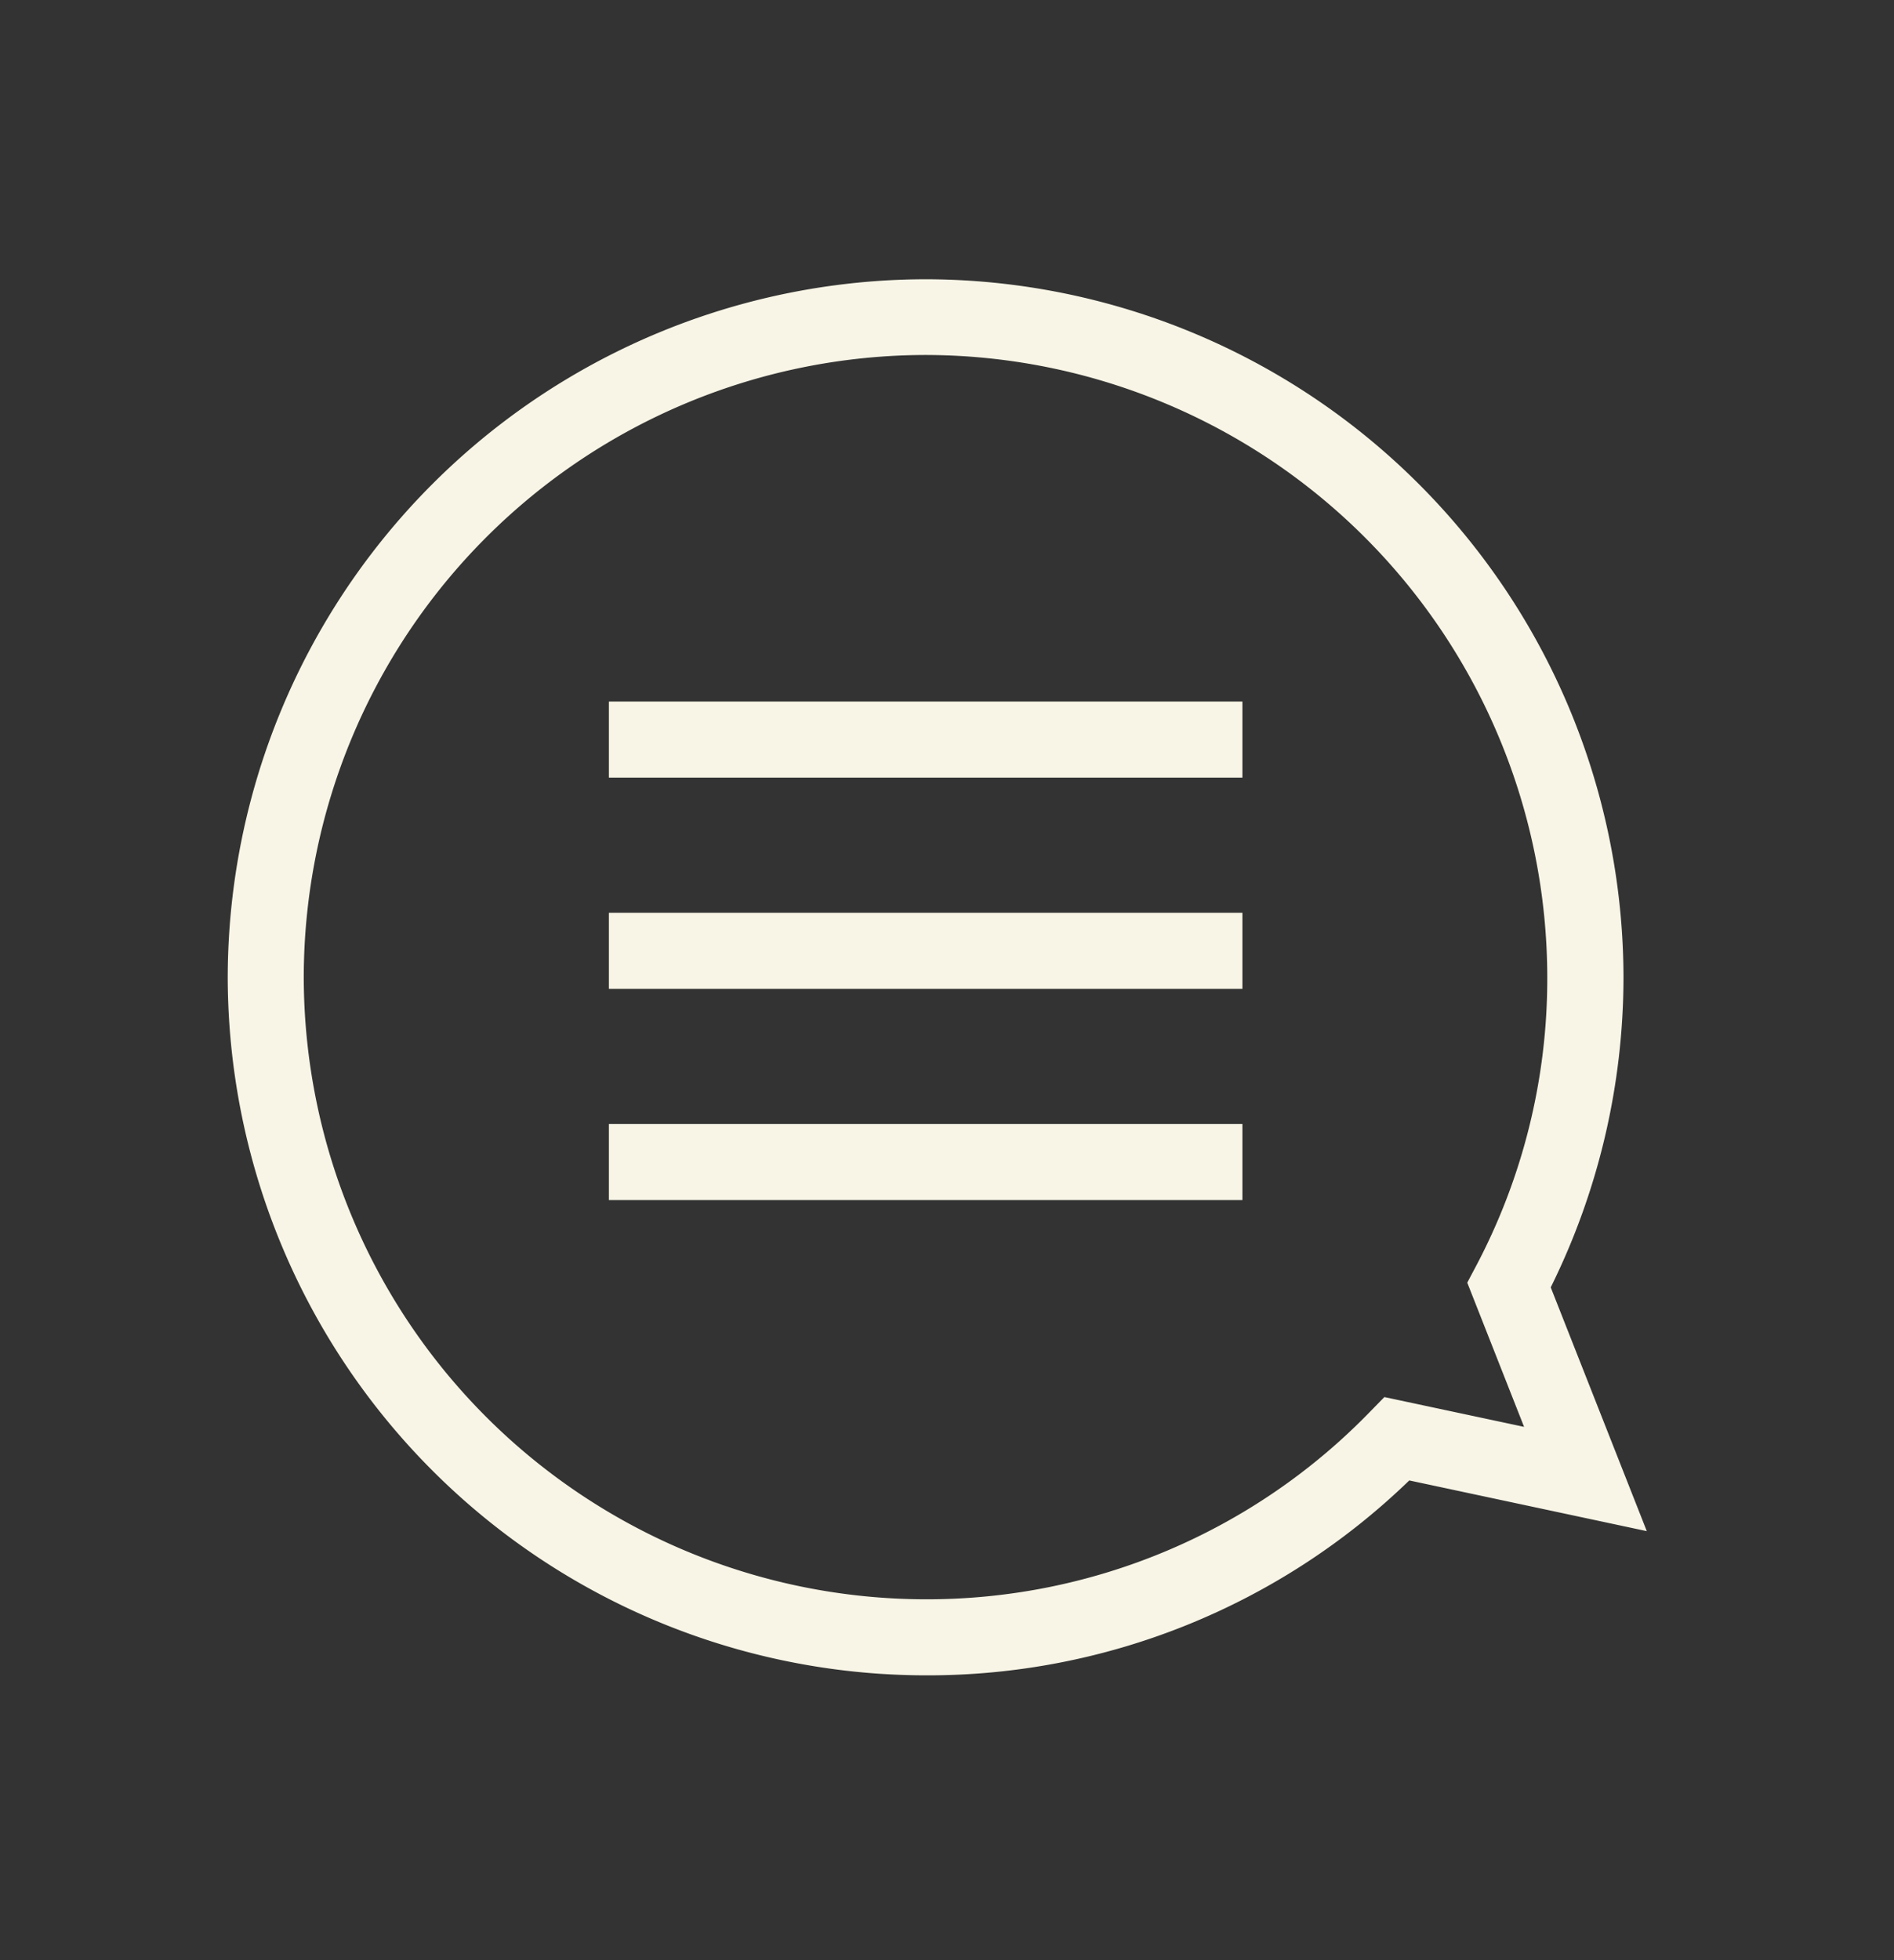
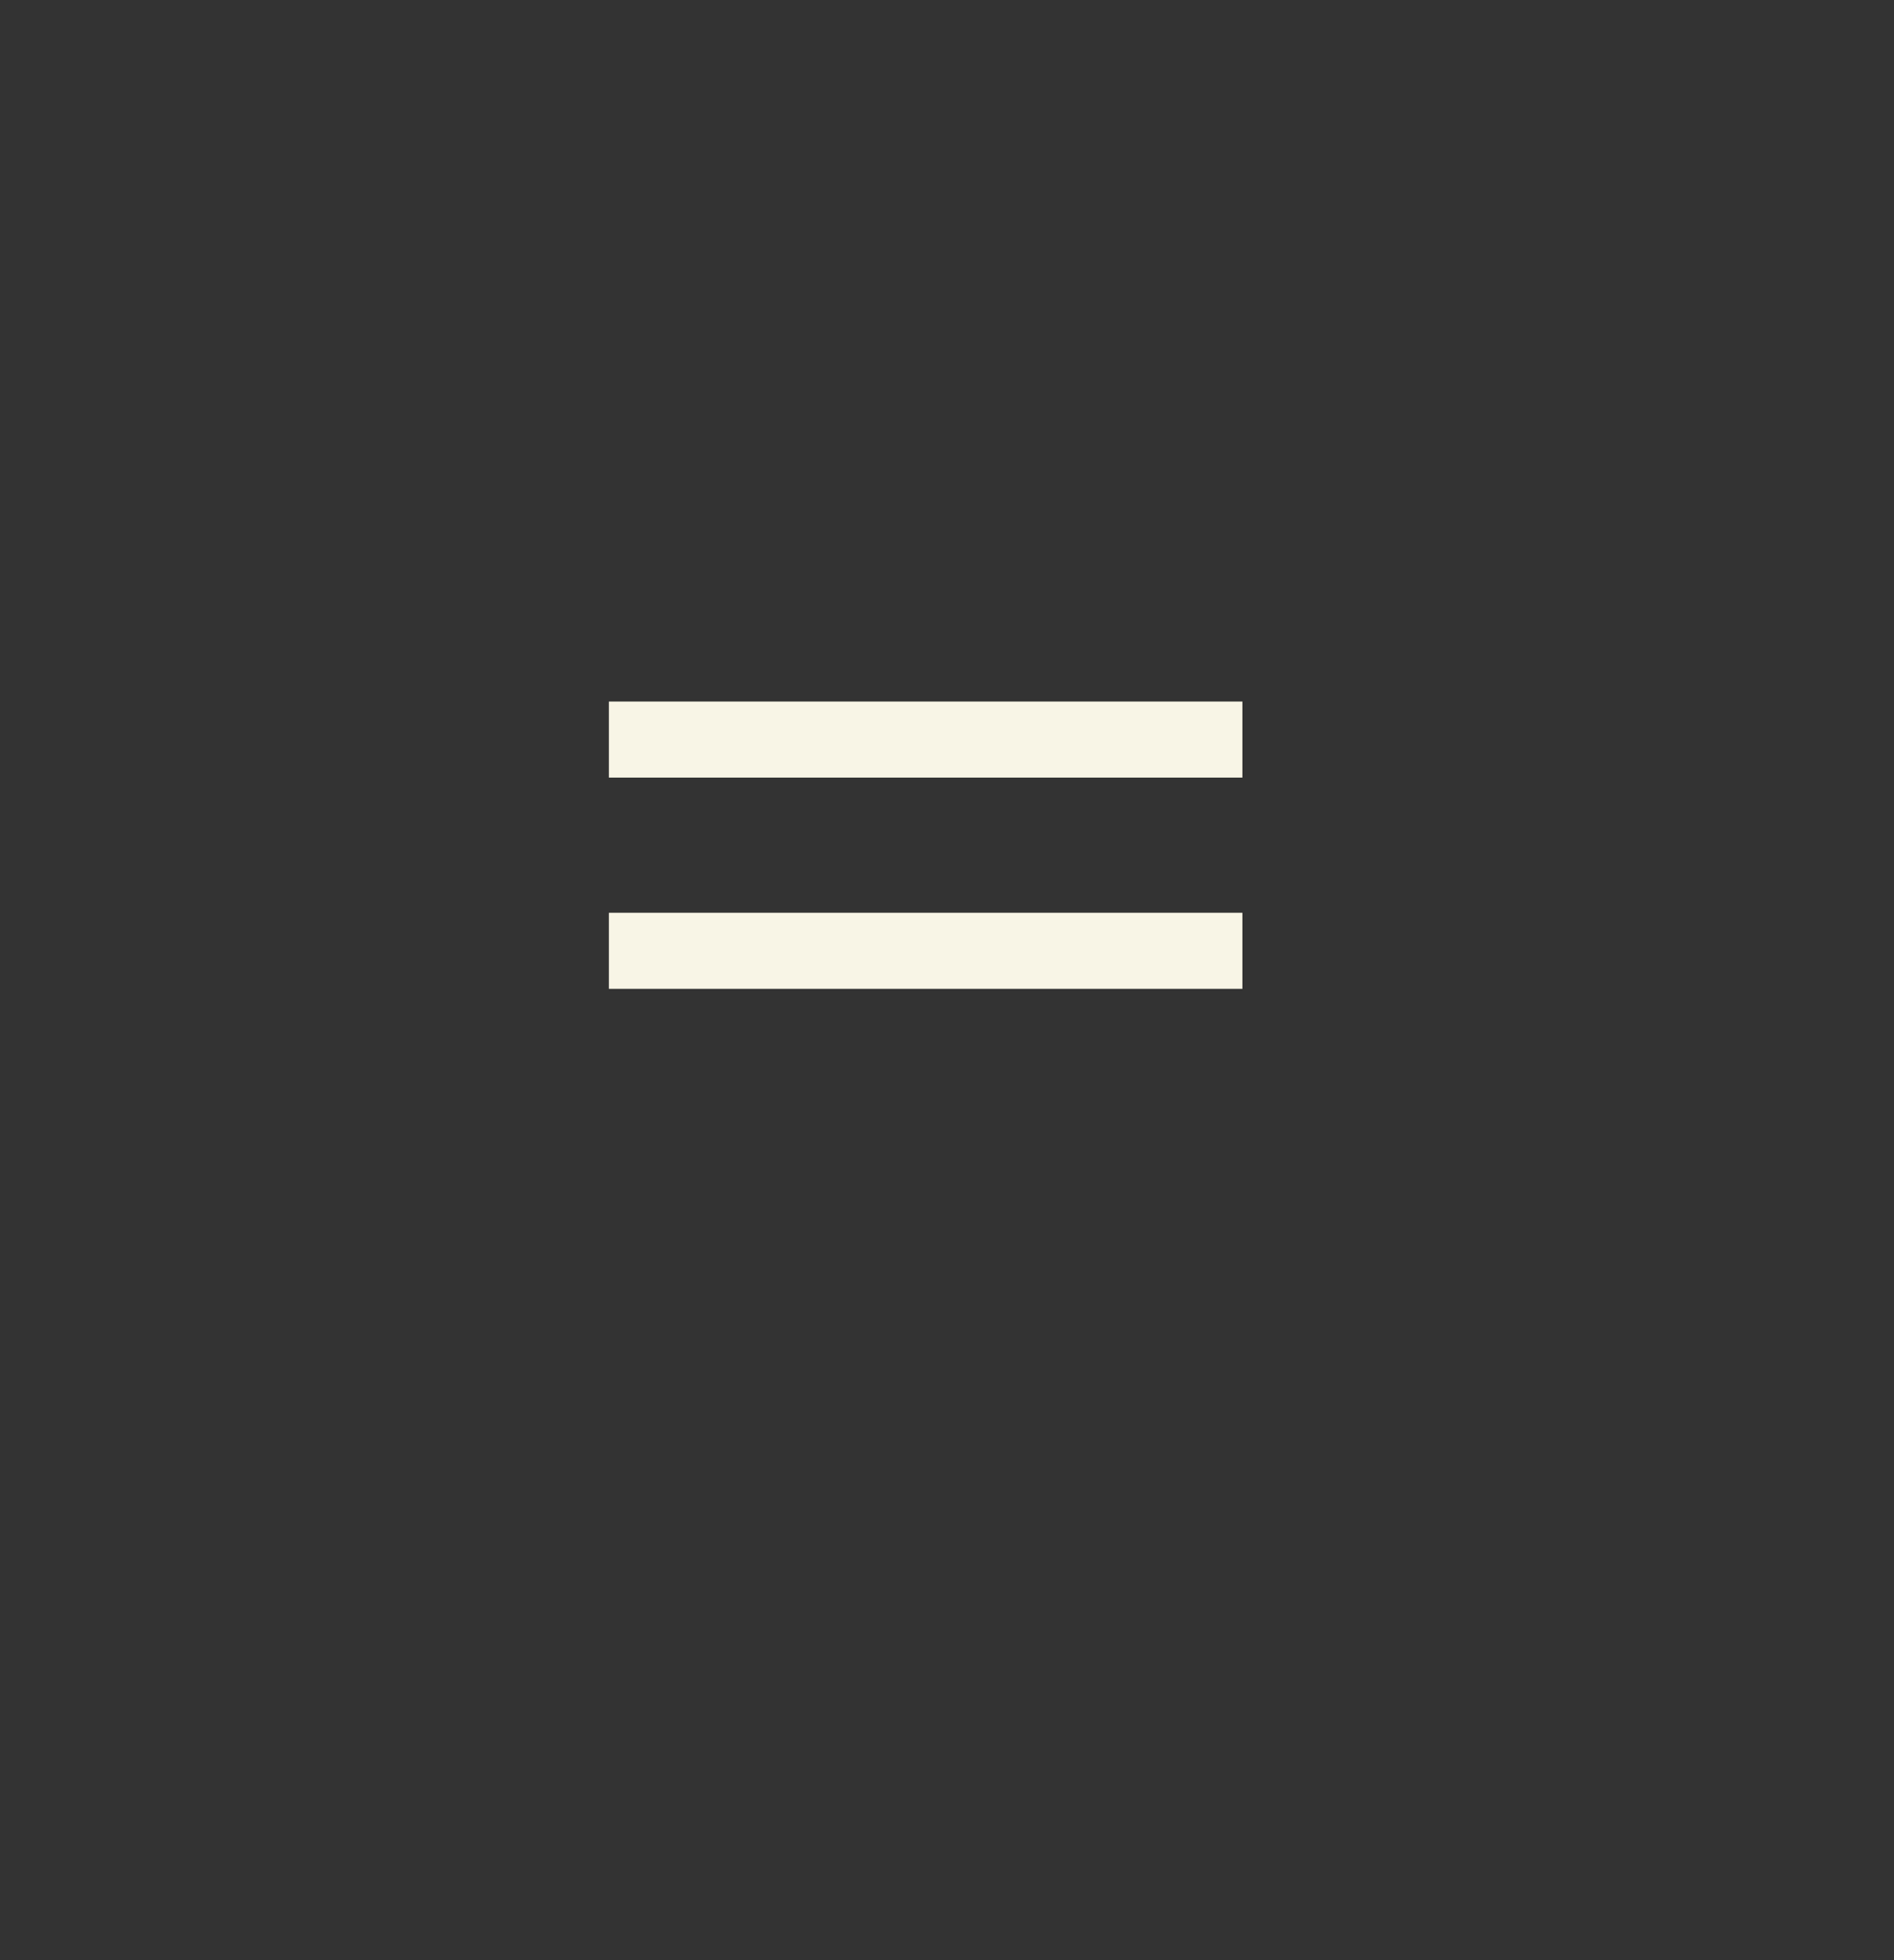
<svg xmlns="http://www.w3.org/2000/svg" width="29" height="30" viewBox="0 0 29 30">
  <rect x="0" y="0" width="29" height="30" fill="#333333" stroke="none" />
  <defs>
    <clipPath id="clip-path">
      <rect id="長方形_30684" data-name="長方形 30684" width="29" height="30" transform="translate(0.075 -0.226)" fill="#f8f5e6" />
    </clipPath>
  </defs>
  <g id="グループ_34281" data-name="グループ 34281" transform="translate(-0.075 0.226)">
    <g id="グループ_34280" data-name="グループ 34280" clip-path="url(#clip-path)">
      <g id="グループ_34279" data-name="グループ 34279" transform="translate(3.562 4.044)">
        <rect id="長方形_30681" data-name="長方形 30681" width="9.7" height="1.164" transform="translate(5.836 6.467)" fill="#f8f5e6" />
        <rect id="長方形_30682" data-name="長方形 30682" width="9.7" height="1.164" transform="translate(5.836 9.7)" fill="#f8f5e6" />
-         <rect id="長方形_30683" data-name="長方形 30683" width="9.7" height="1.164" transform="translate(5.836 12.933)" fill="#f8f5e6" />
-         <path id="パス_174" data-name="パス 174" d="M-492.239-487.733a10.7,10.7,0,0,1-10.686-10.685A10.7,10.7,0,0,1-492.239-509.1a10.7,10.7,0,0,1,10.685,10.686,10.705,10.705,0,0,1-1.114,4.743l1.471,3.731-3.637-.776A10.6,10.6,0,0,1-492.239-487.733Zm0-20.208a9.533,9.533,0,0,0-9.522,9.522,9.533,9.533,0,0,0,9.522,9.522,9.449,9.449,0,0,0,6.8-2.866l.224-.229,2.139.456-.87-2.207.125-.236a9.407,9.407,0,0,0,1.1-4.44A9.533,9.533,0,0,0-492.239-507.941Z" transform="translate(502.925 509.104)" fill="#f8f5e6" />
      </g>
    </g>
  </g>
</svg>